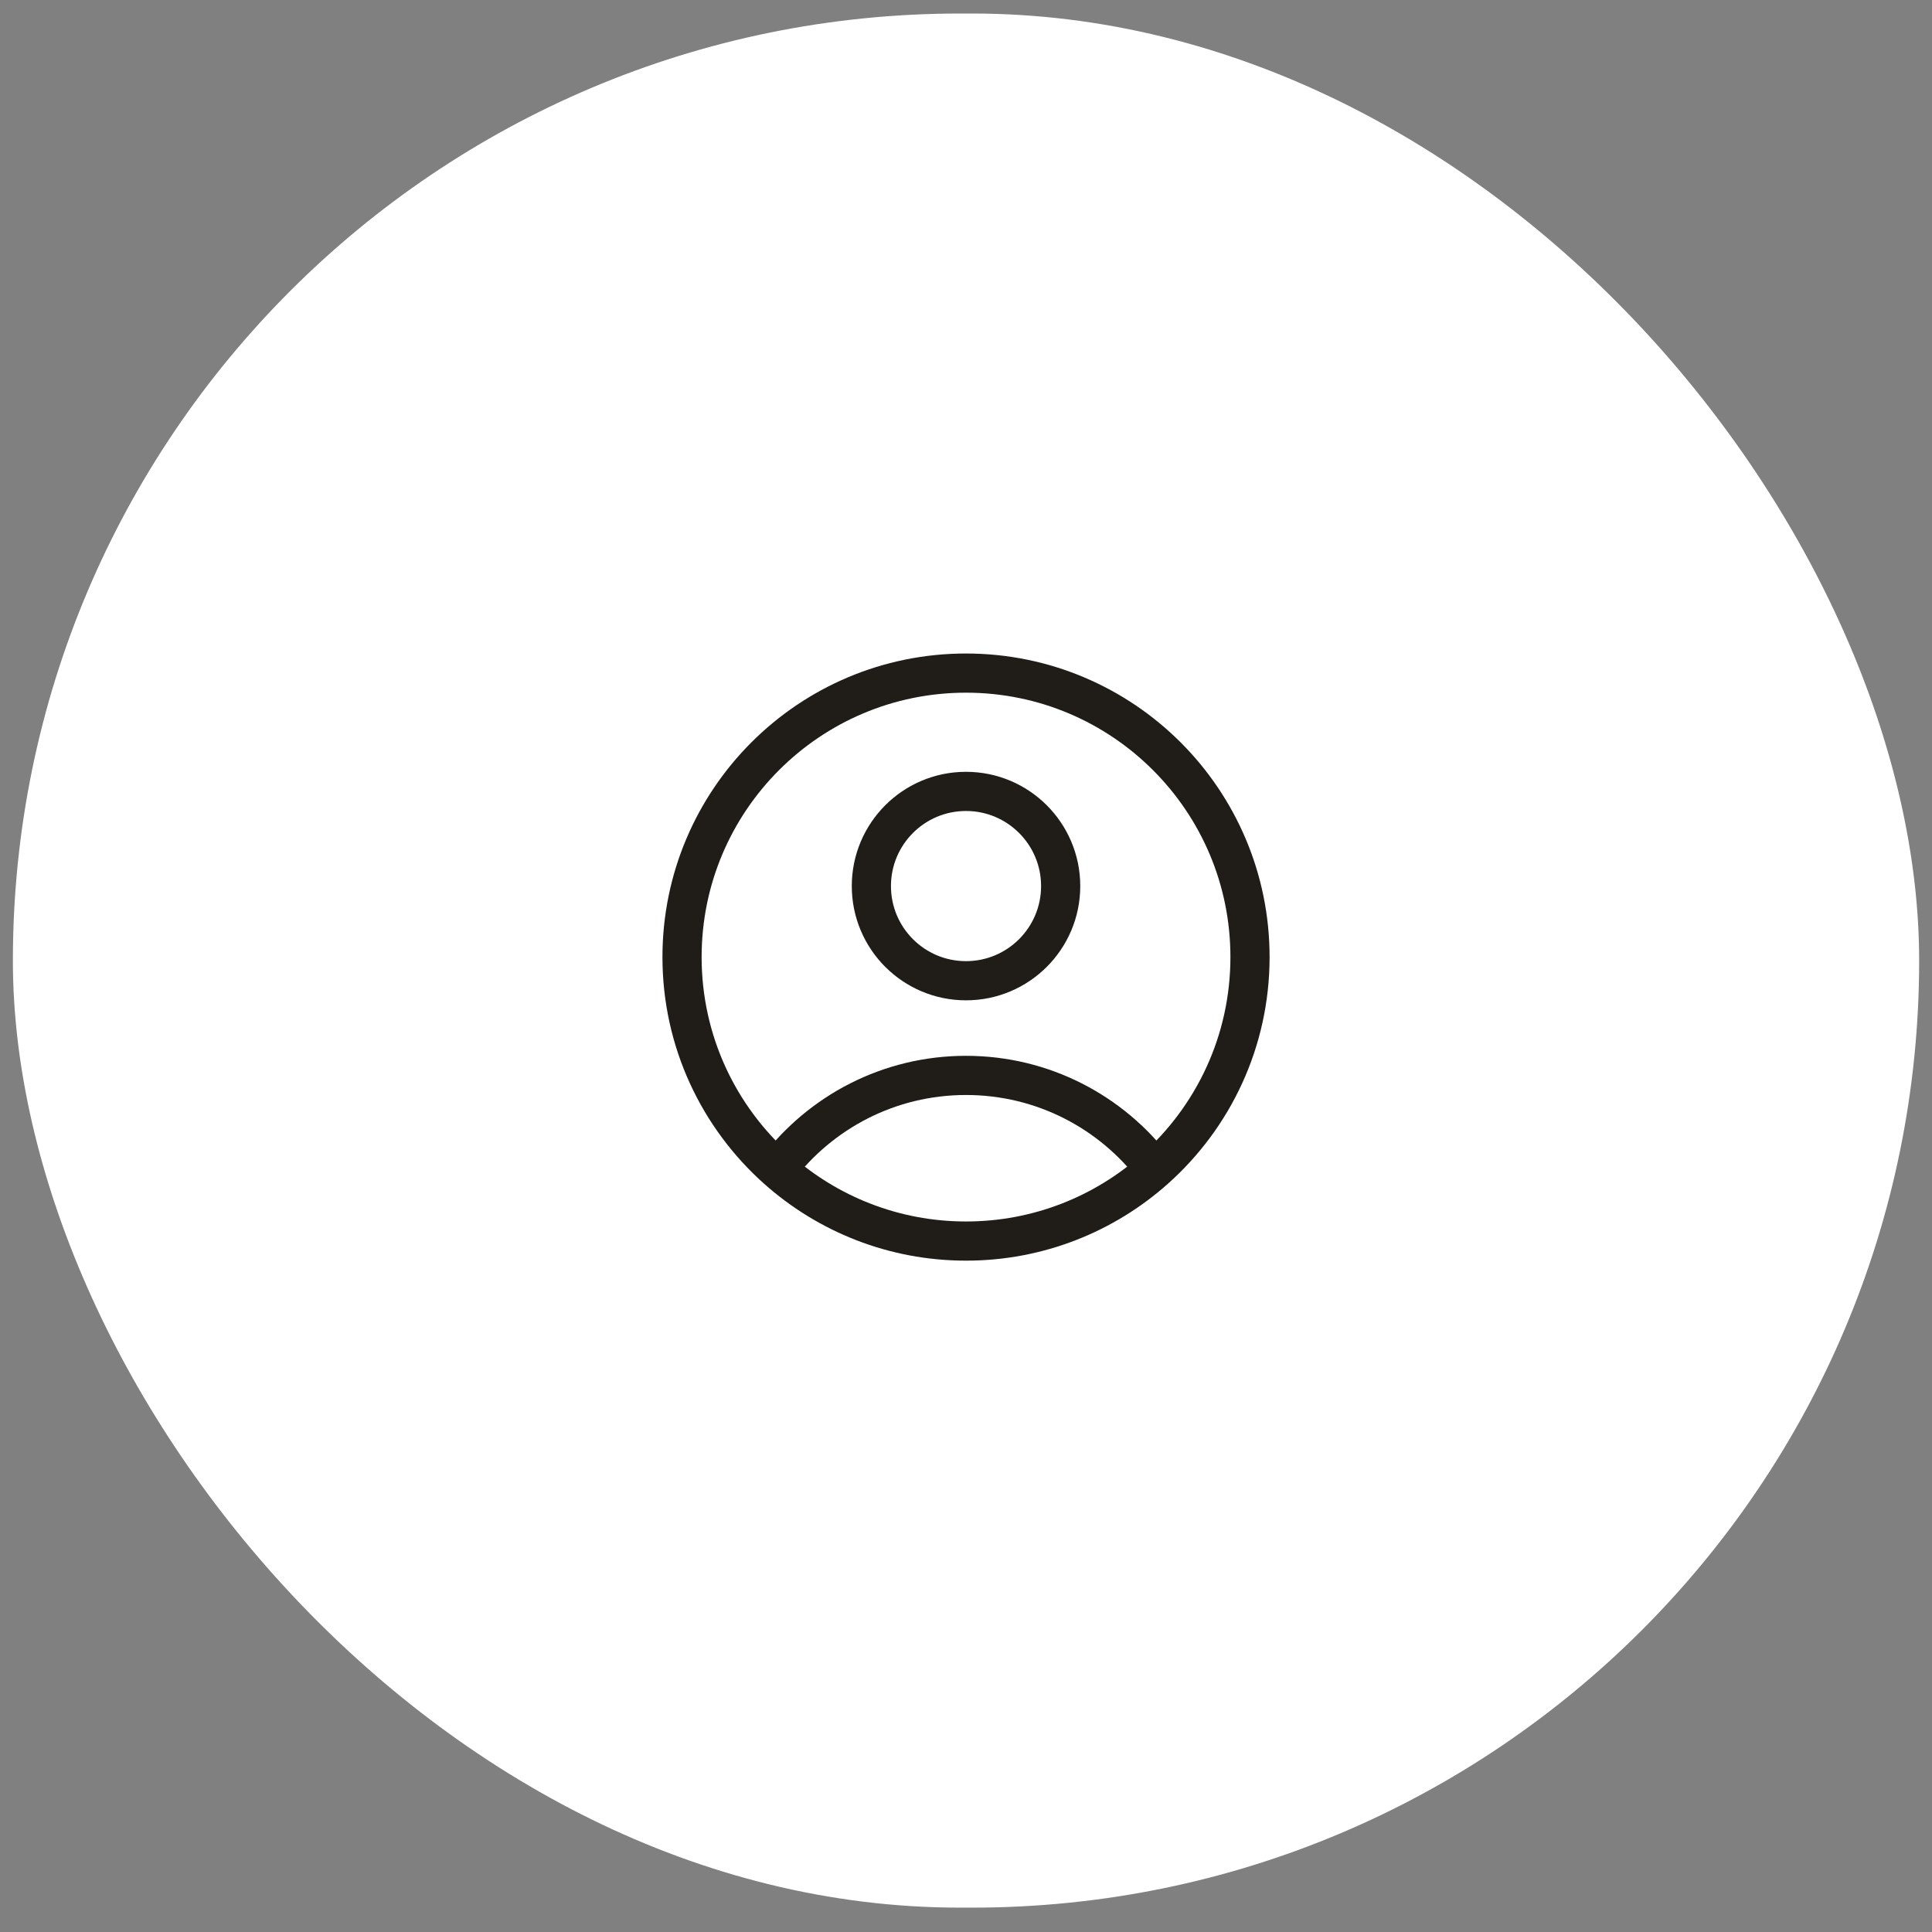
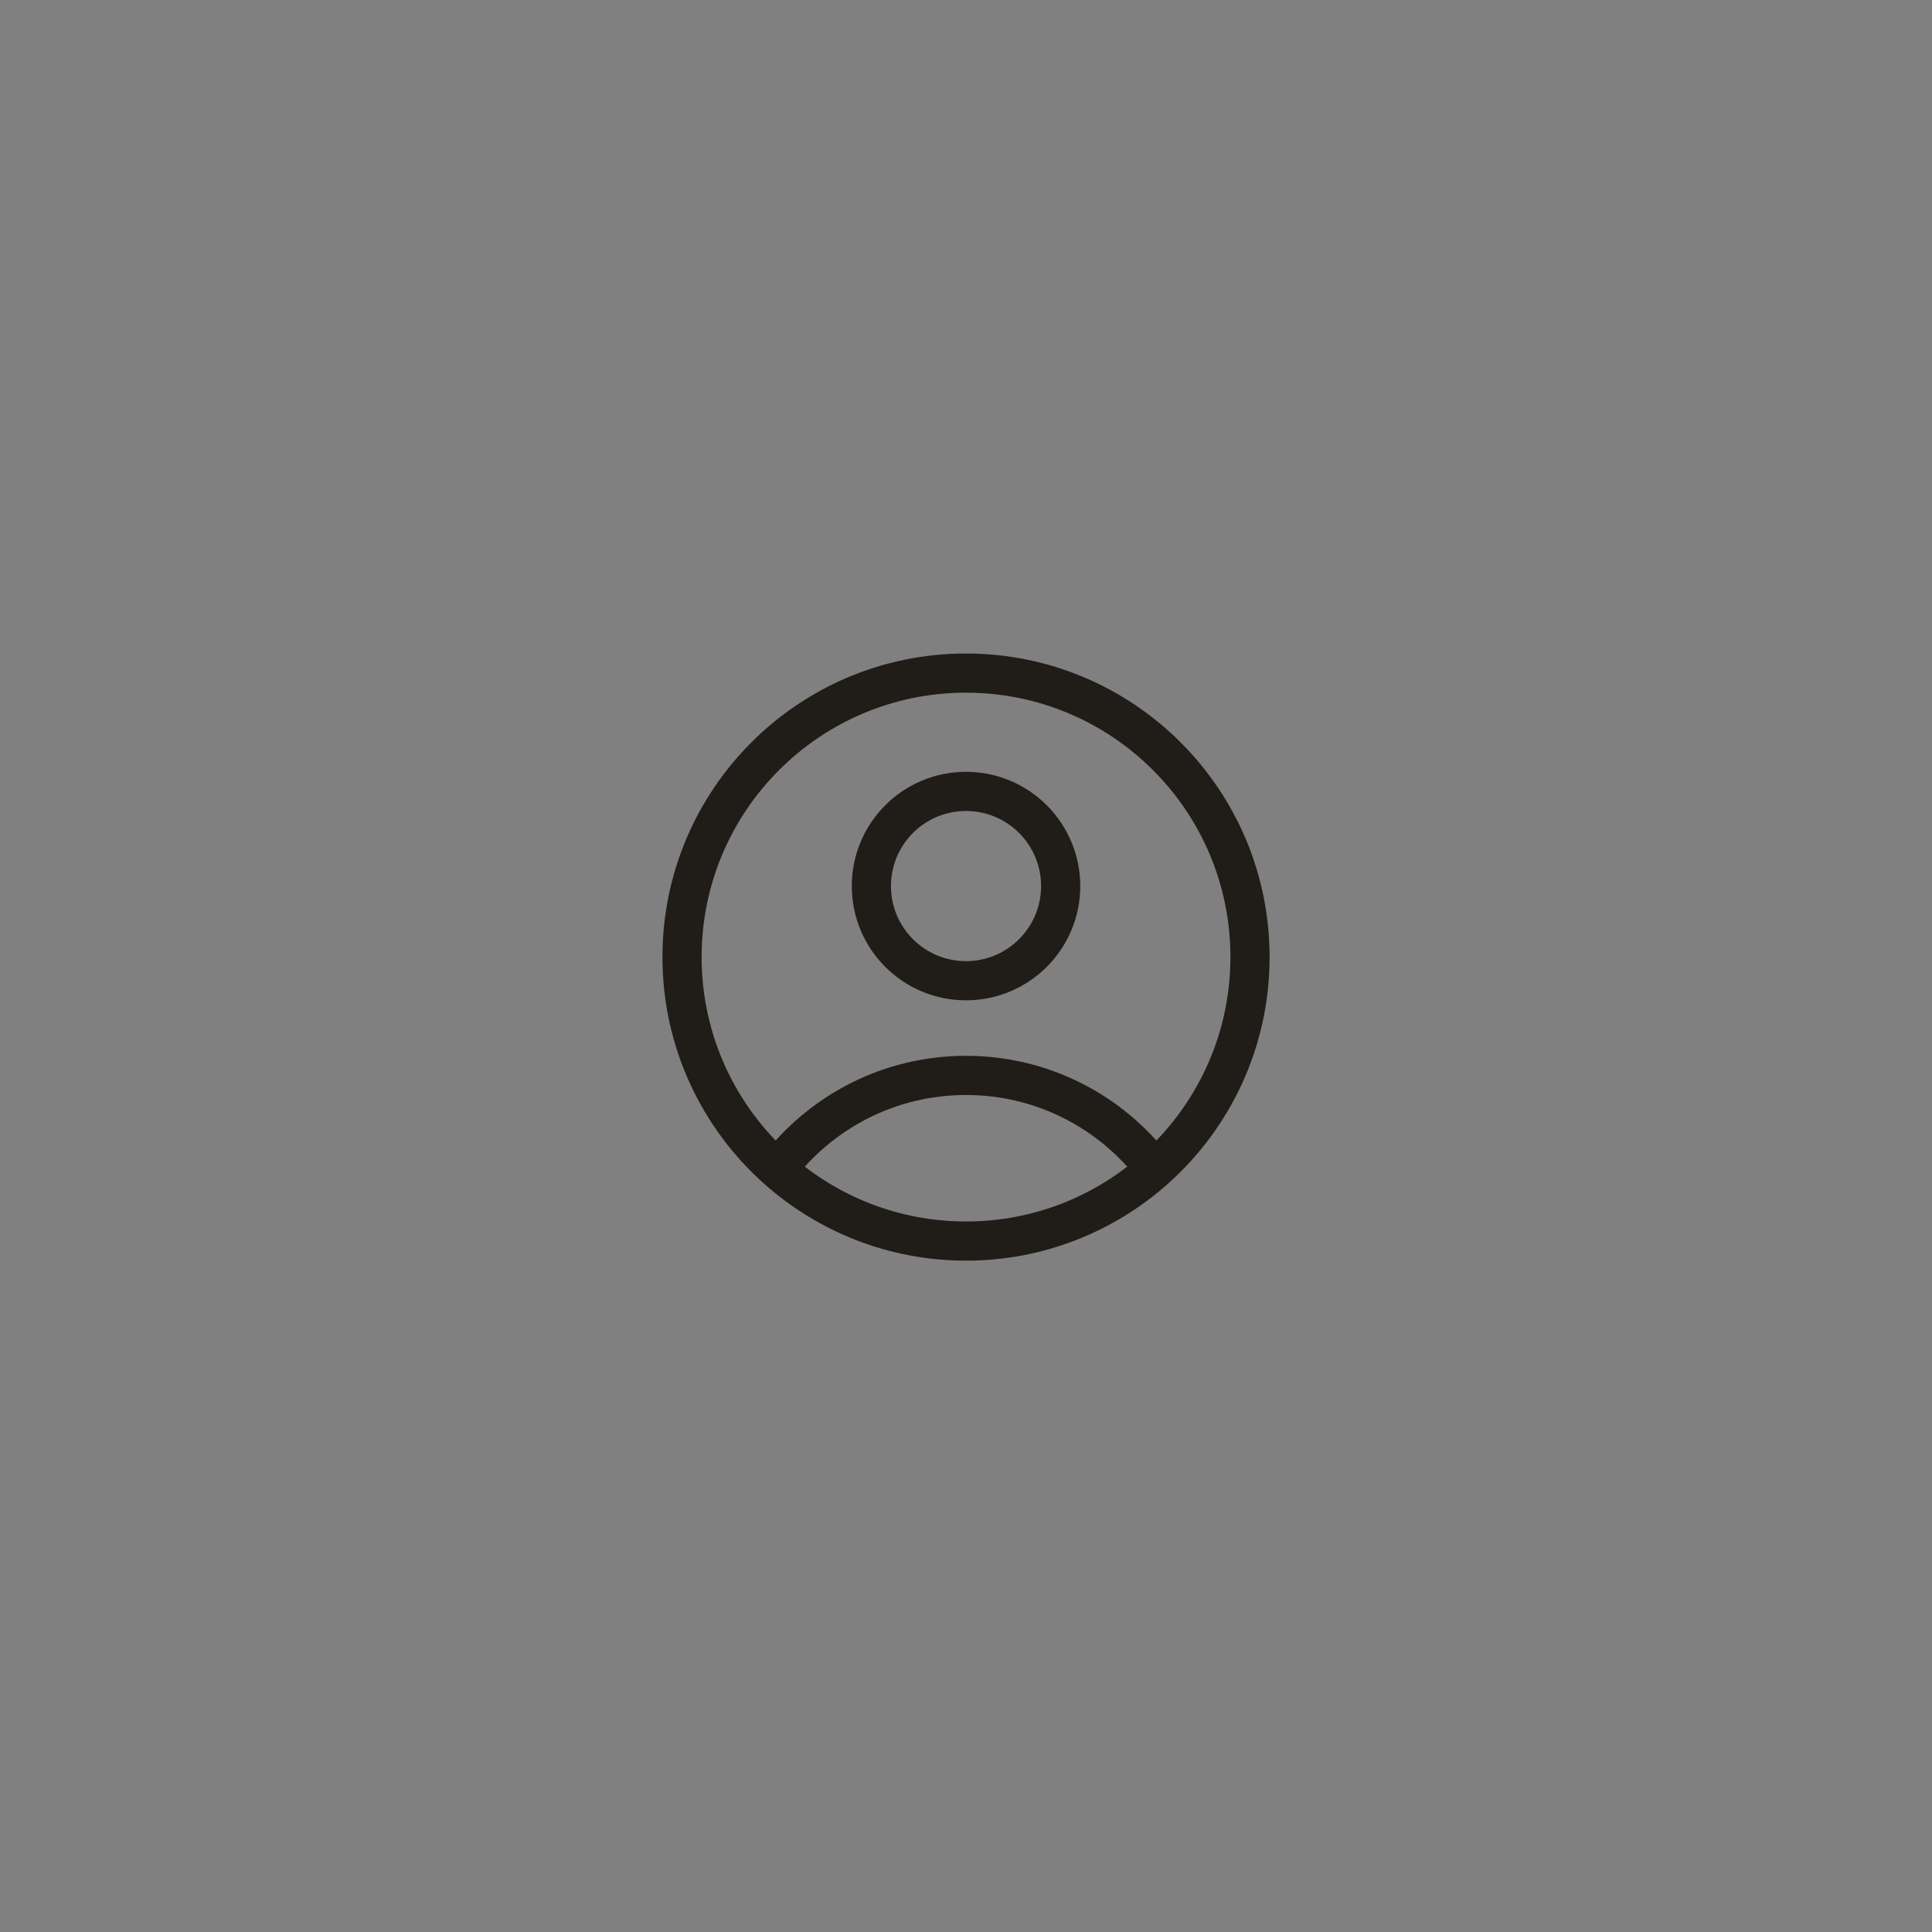
<svg xmlns="http://www.w3.org/2000/svg" fill="none" viewBox="0 0 51 51" height="51" width="51">
  <rect x="0" y="0" width="51" height="51" fill="#808080" stroke="none" />
-   <rect fill="white" rx="25" height="50" width="50.321" y="0.357" x="0.34" />
  <path stroke-linejoin="round" stroke-linecap="round" stroke-width="1.034" stroke="#201C18" d="M30.483 30.865C29.342 29.36 27.535 28.388 25.5 28.388C23.466 28.388 21.659 29.36 20.518 30.865M30.483 30.865C32.025 29.492 32.997 27.492 32.997 25.264C32.997 21.124 29.64 17.768 25.5 17.768C21.36 17.768 18.004 21.124 18.004 25.264C18.004 27.492 18.976 29.492 20.518 30.865M30.483 30.865C29.158 32.044 27.413 32.761 25.5 32.761C23.588 32.761 21.843 32.044 20.518 30.865M27.999 23.39C27.999 24.77 26.88 25.889 25.5 25.889C24.12 25.889 23.002 24.77 23.002 23.39C23.002 22.01 24.12 20.891 25.5 20.891C26.88 20.891 27.999 22.01 27.999 23.39Z" />
</svg>